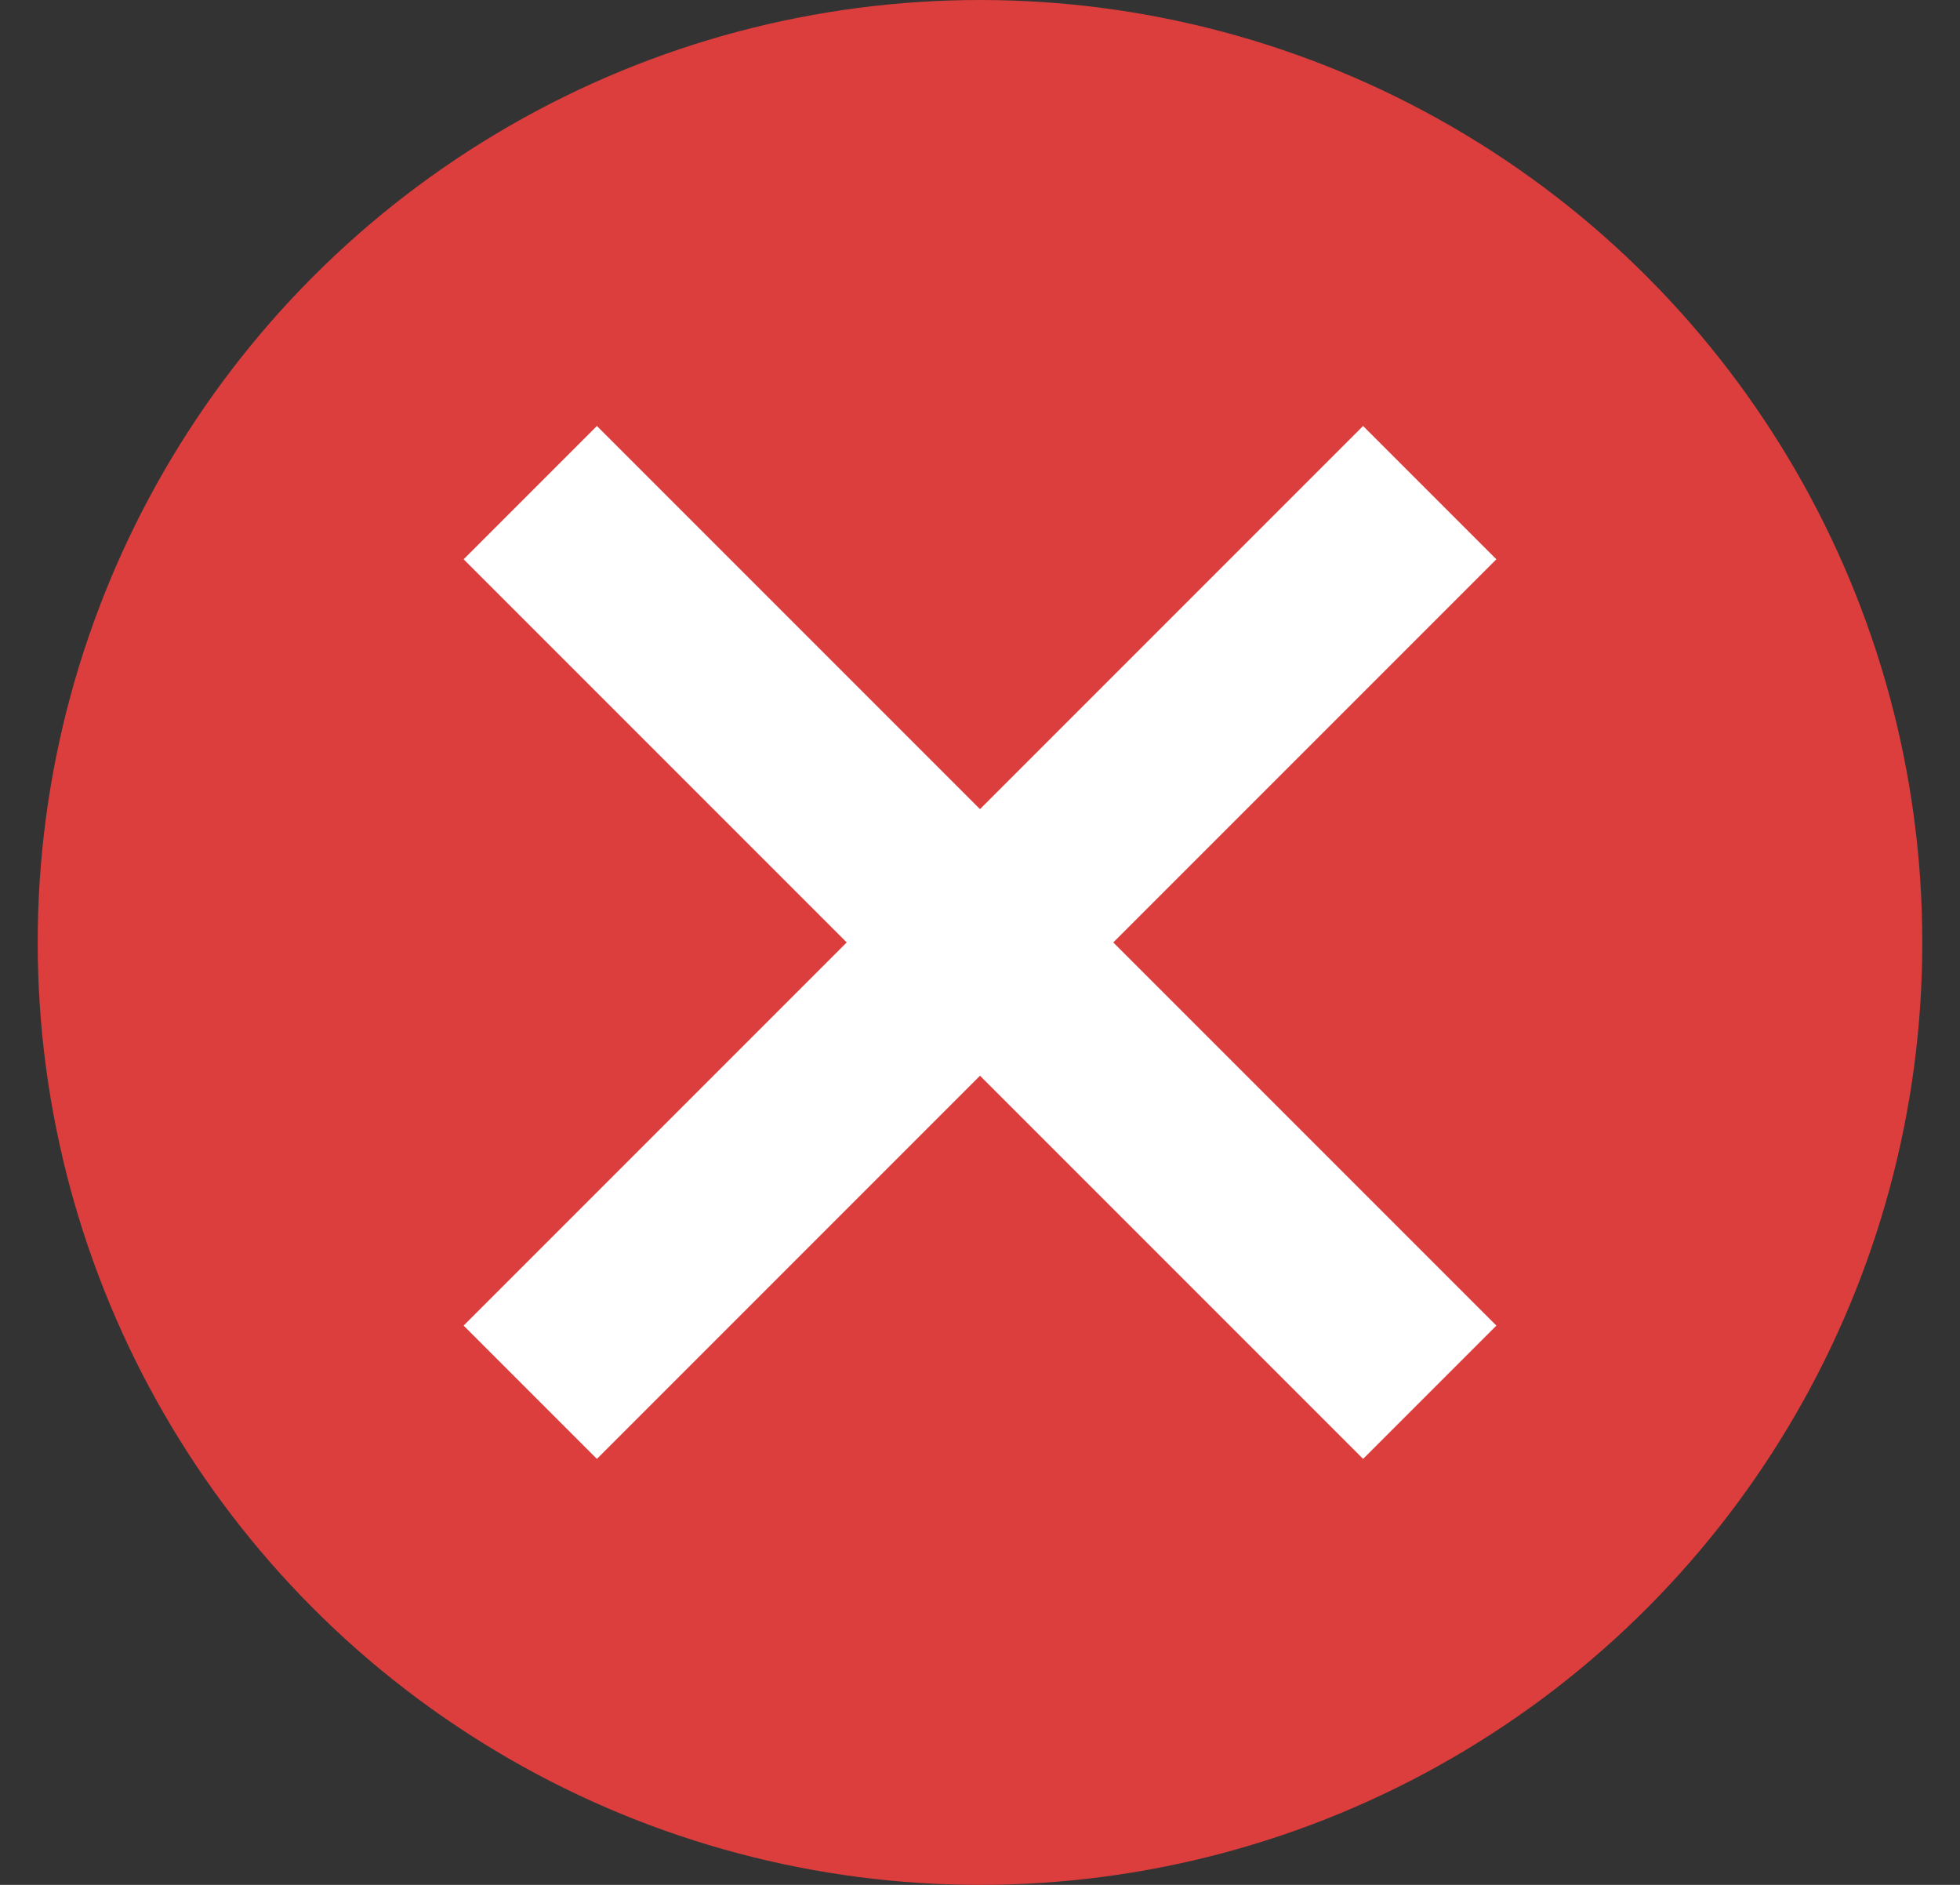
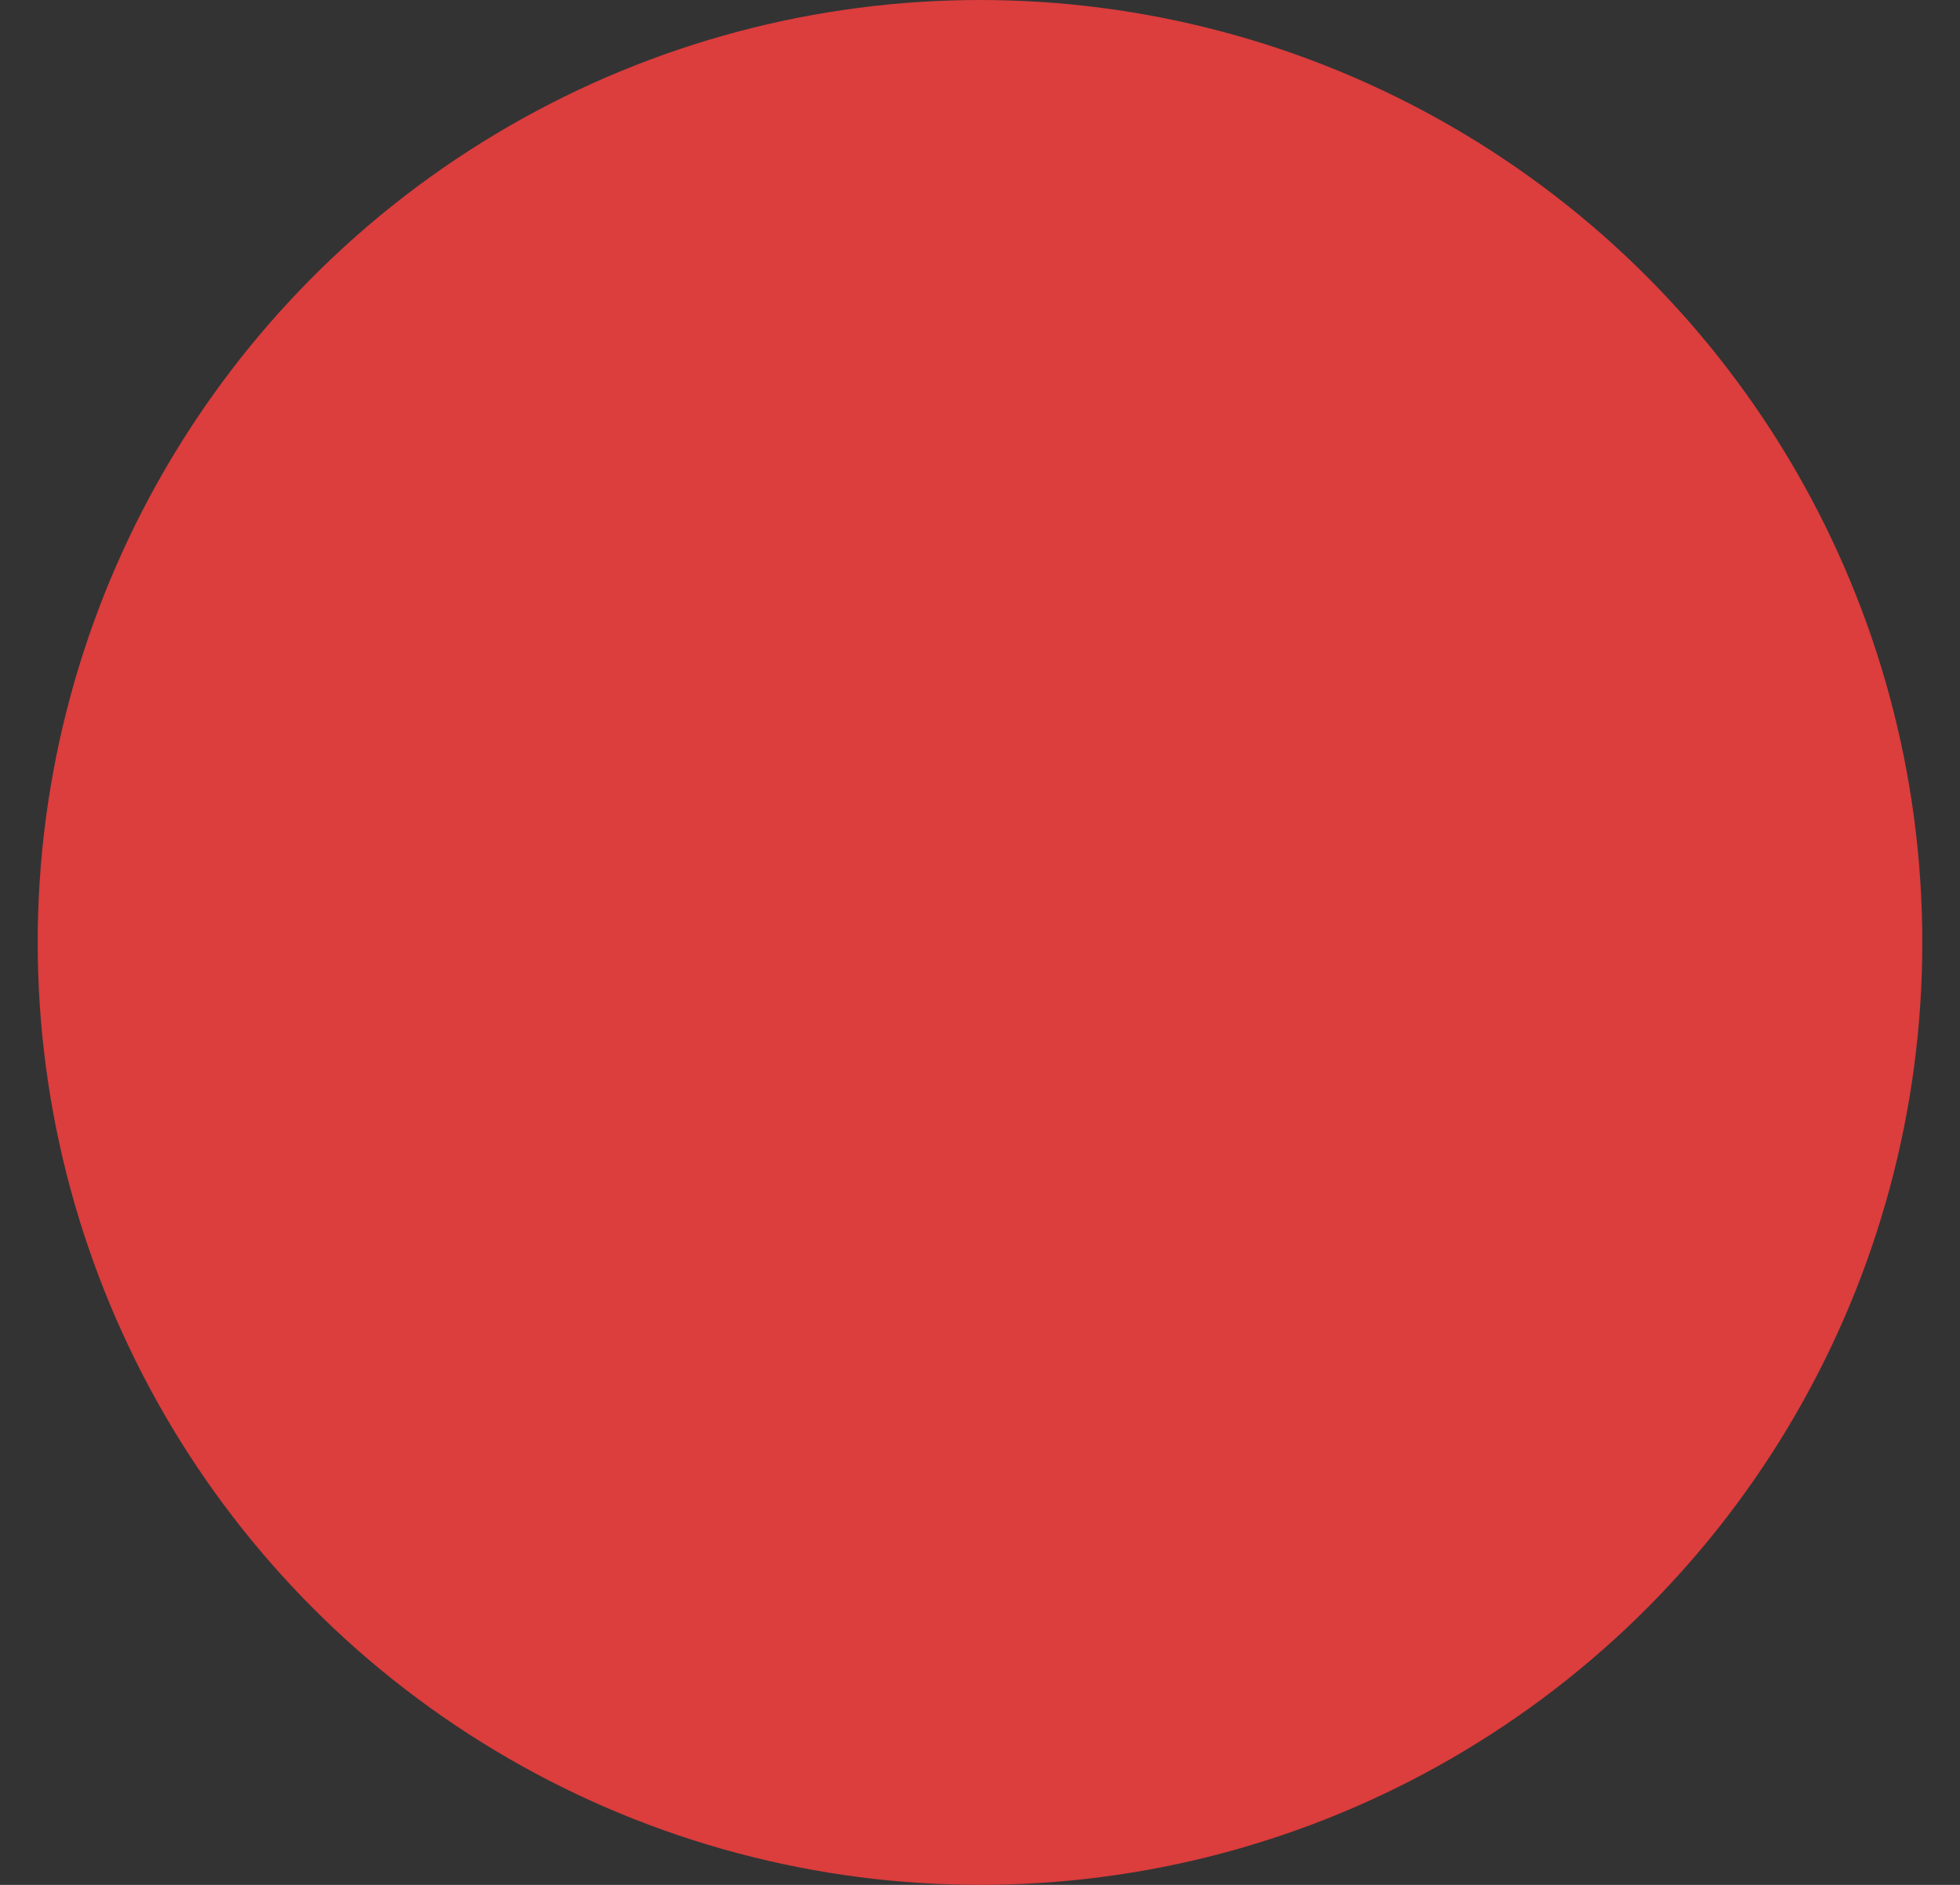
<svg xmlns="http://www.w3.org/2000/svg" width="26" height="25" viewBox="0 0 26 25" fill="none">
  <rect x="0" y="0" width="26" height="25" fill="#333333" stroke="none" />
  <circle cx="13" cy="12.5" r="12.5" fill="#DC3D3D" />
-   <path fill-rule="evenodd" clip-rule="evenodd" d="M13 10.732L7.918 5.65L6.15 7.418L11.232 12.5L6.15 17.582L7.918 19.35L13 14.268L18.082 19.35L19.85 17.582L14.768 12.5L19.85 7.418L18.082 5.65L13 10.732Z" fill="white" />
</svg>